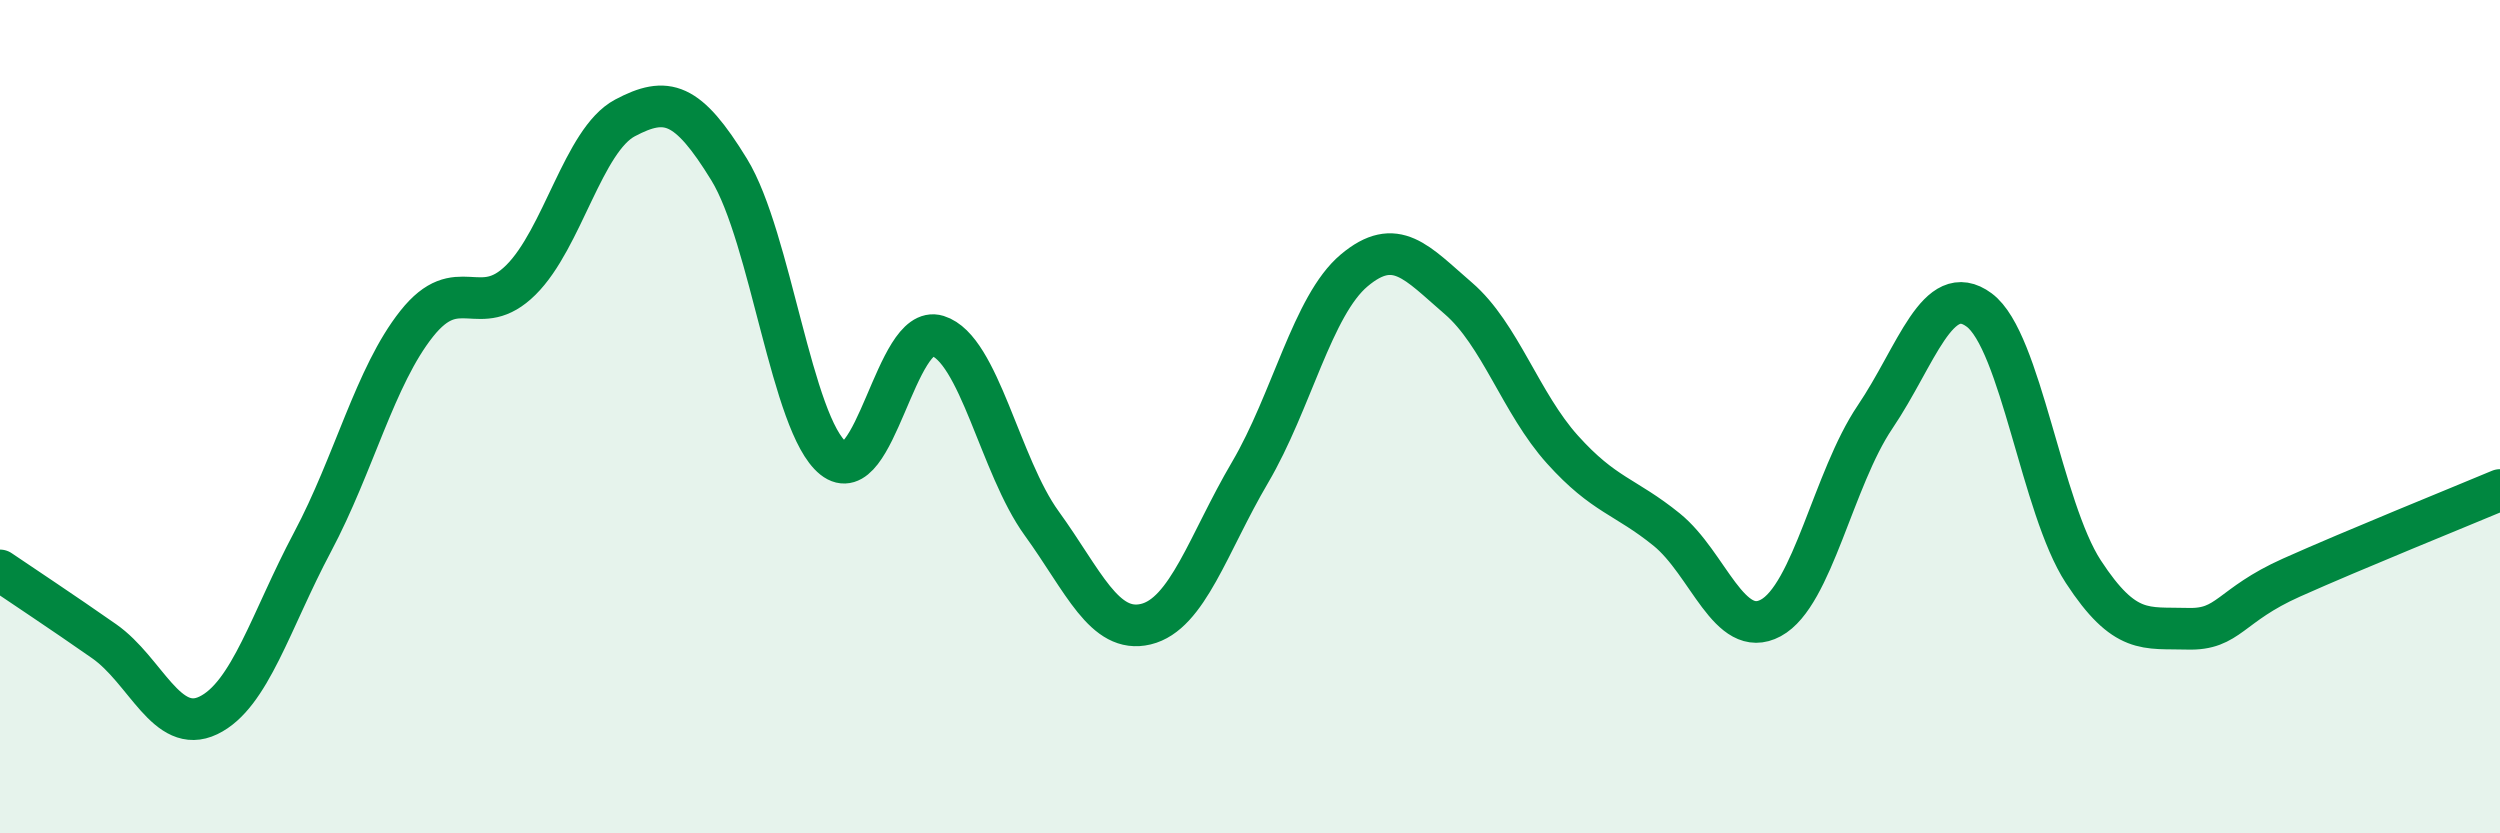
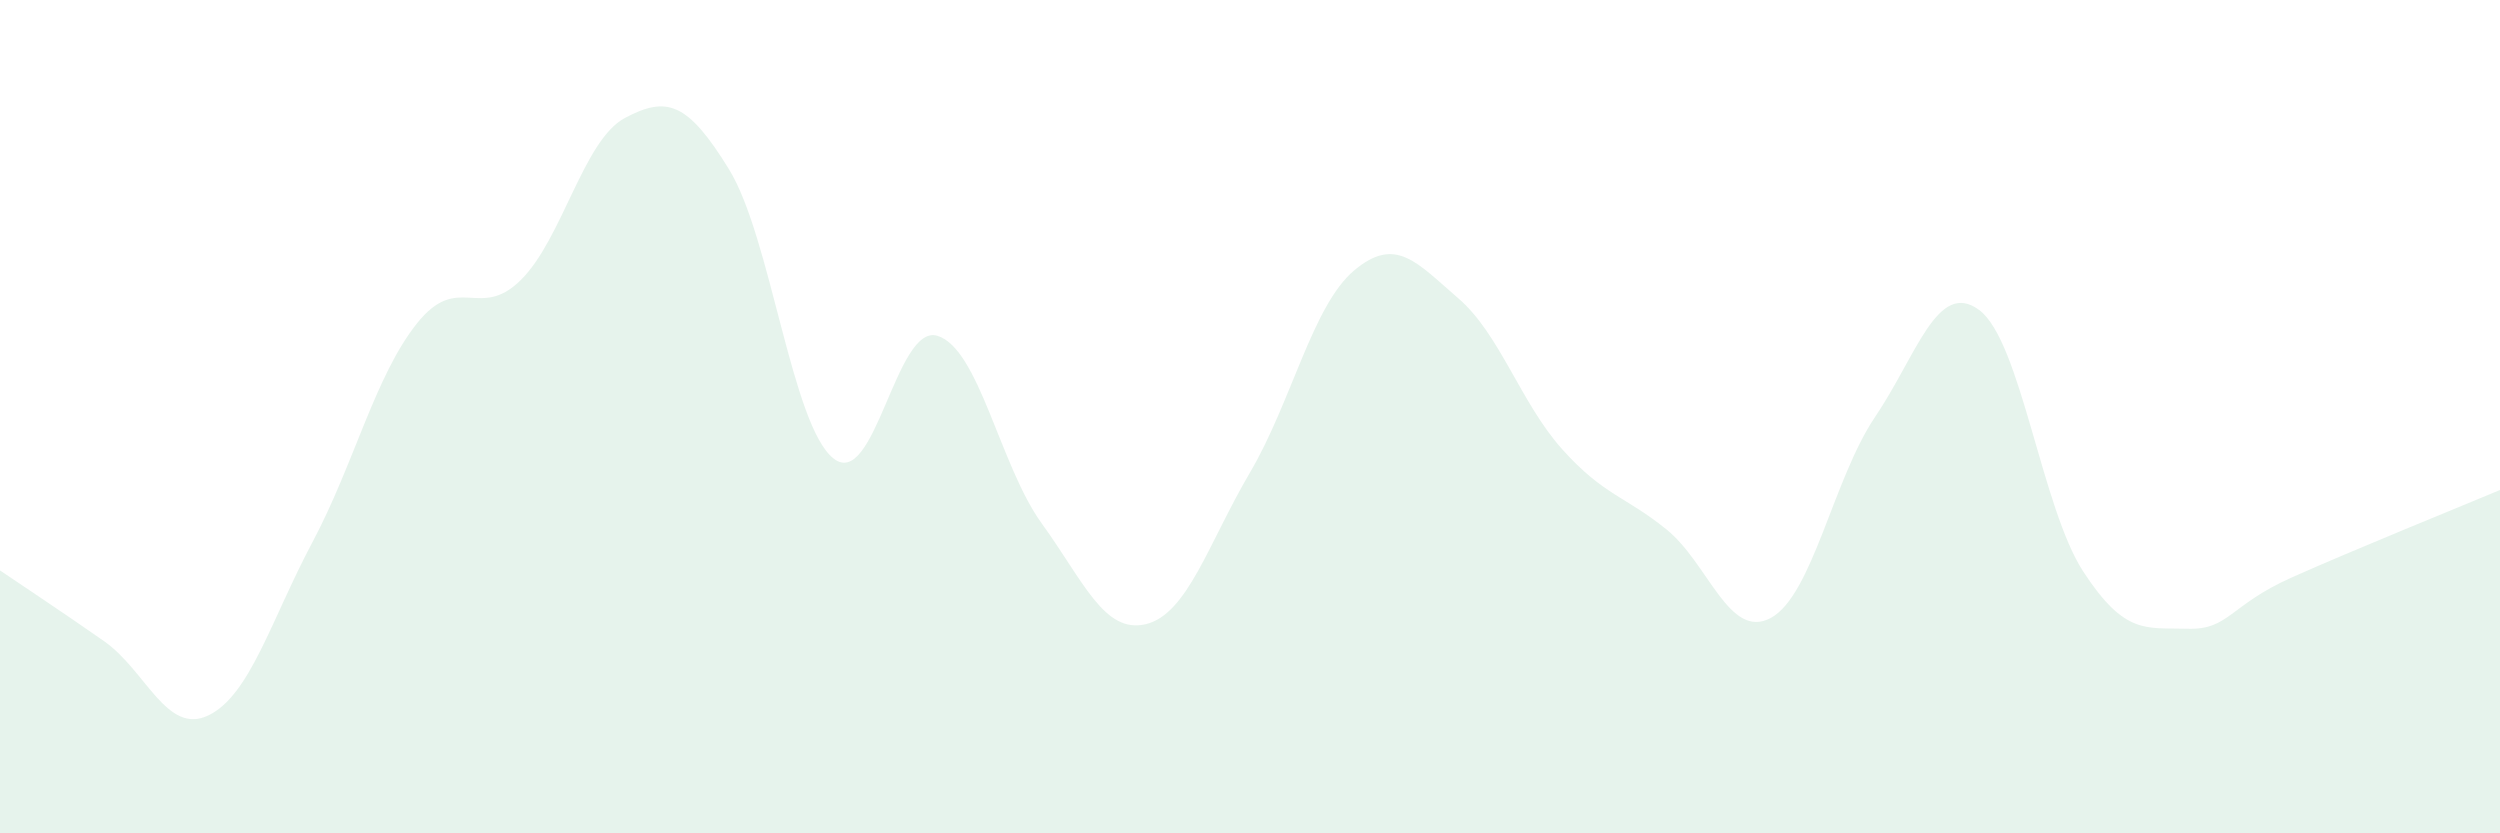
<svg xmlns="http://www.w3.org/2000/svg" width="60" height="20" viewBox="0 0 60 20">
  <path d="M 0,13.69 C 0.5,14.03 1.5,14.69 2.5,15.39 C 3.5,16.09 4,17.65 5,17.17 C 6,16.69 6.5,14.89 7.5,13.01 C 8.5,11.13 9,9.03 10,7.77 C 11,6.51 11.5,7.71 12.5,6.72 C 13.5,5.73 14,3.36 15,2.83 C 16,2.3 16.5,2.44 17.5,4.07 C 18.5,5.7 19,10.2 20,11 C 21,11.8 21.5,7.75 22.5,8.06 C 23.5,8.37 24,11.18 25,12.56 C 26,13.94 26.5,15.22 27.5,14.98 C 28.5,14.74 29,13.04 30,11.34 C 31,9.64 31.5,7.33 32.5,6.49 C 33.5,5.65 34,6.3 35,7.16 C 36,8.02 36.5,9.68 37.5,10.79 C 38.5,11.9 39,11.9 40,12.71 C 41,13.52 41.5,15.37 42.5,14.83 C 43.5,14.29 44,11.49 45,10.01 C 46,8.53 46.5,6.7 47.5,7.44 C 48.5,8.18 49,12.19 50,13.72 C 51,15.25 51.5,15.06 52.5,15.09 C 53.5,15.12 53.5,14.53 55,13.86 C 56.5,13.19 59,12.18 60,11.76L60 20L0 20Z" fill="#008740" opacity="0.1" stroke-linecap="round" stroke-linejoin="round" />
-   <path d="M 0,13.69 C 0.5,14.03 1.5,14.69 2.5,15.39 C 3.5,16.09 4,17.65 5,17.17 C 6,16.69 6.5,14.89 7.5,13.01 C 8.5,11.13 9,9.03 10,7.77 C 11,6.51 11.5,7.71 12.5,6.72 C 13.5,5.73 14,3.36 15,2.83 C 16,2.3 16.5,2.44 17.5,4.07 C 18.5,5.7 19,10.2 20,11 C 21,11.8 21.5,7.75 22.5,8.06 C 23.5,8.37 24,11.18 25,12.56 C 26,13.94 26.5,15.22 27.5,14.98 C 28.5,14.74 29,13.04 30,11.34 C 31,9.64 31.5,7.33 32.5,6.49 C 33.5,5.65 34,6.3 35,7.16 C 36,8.02 36.5,9.68 37.5,10.79 C 38.5,11.9 39,11.9 40,12.71 C 41,13.52 41.5,15.37 42.5,14.83 C 43.5,14.29 44,11.49 45,10.01 C 46,8.53 46.5,6.7 47.5,7.44 C 48.5,8.18 49,12.19 50,13.72 C 51,15.25 51.5,15.06 52.5,15.09 C 53.5,15.12 53.5,14.53 55,13.86 C 56.5,13.19 59,12.18 60,11.76" stroke="#008740" stroke-width="1" fill="none" stroke-linecap="round" stroke-linejoin="round" />
</svg>